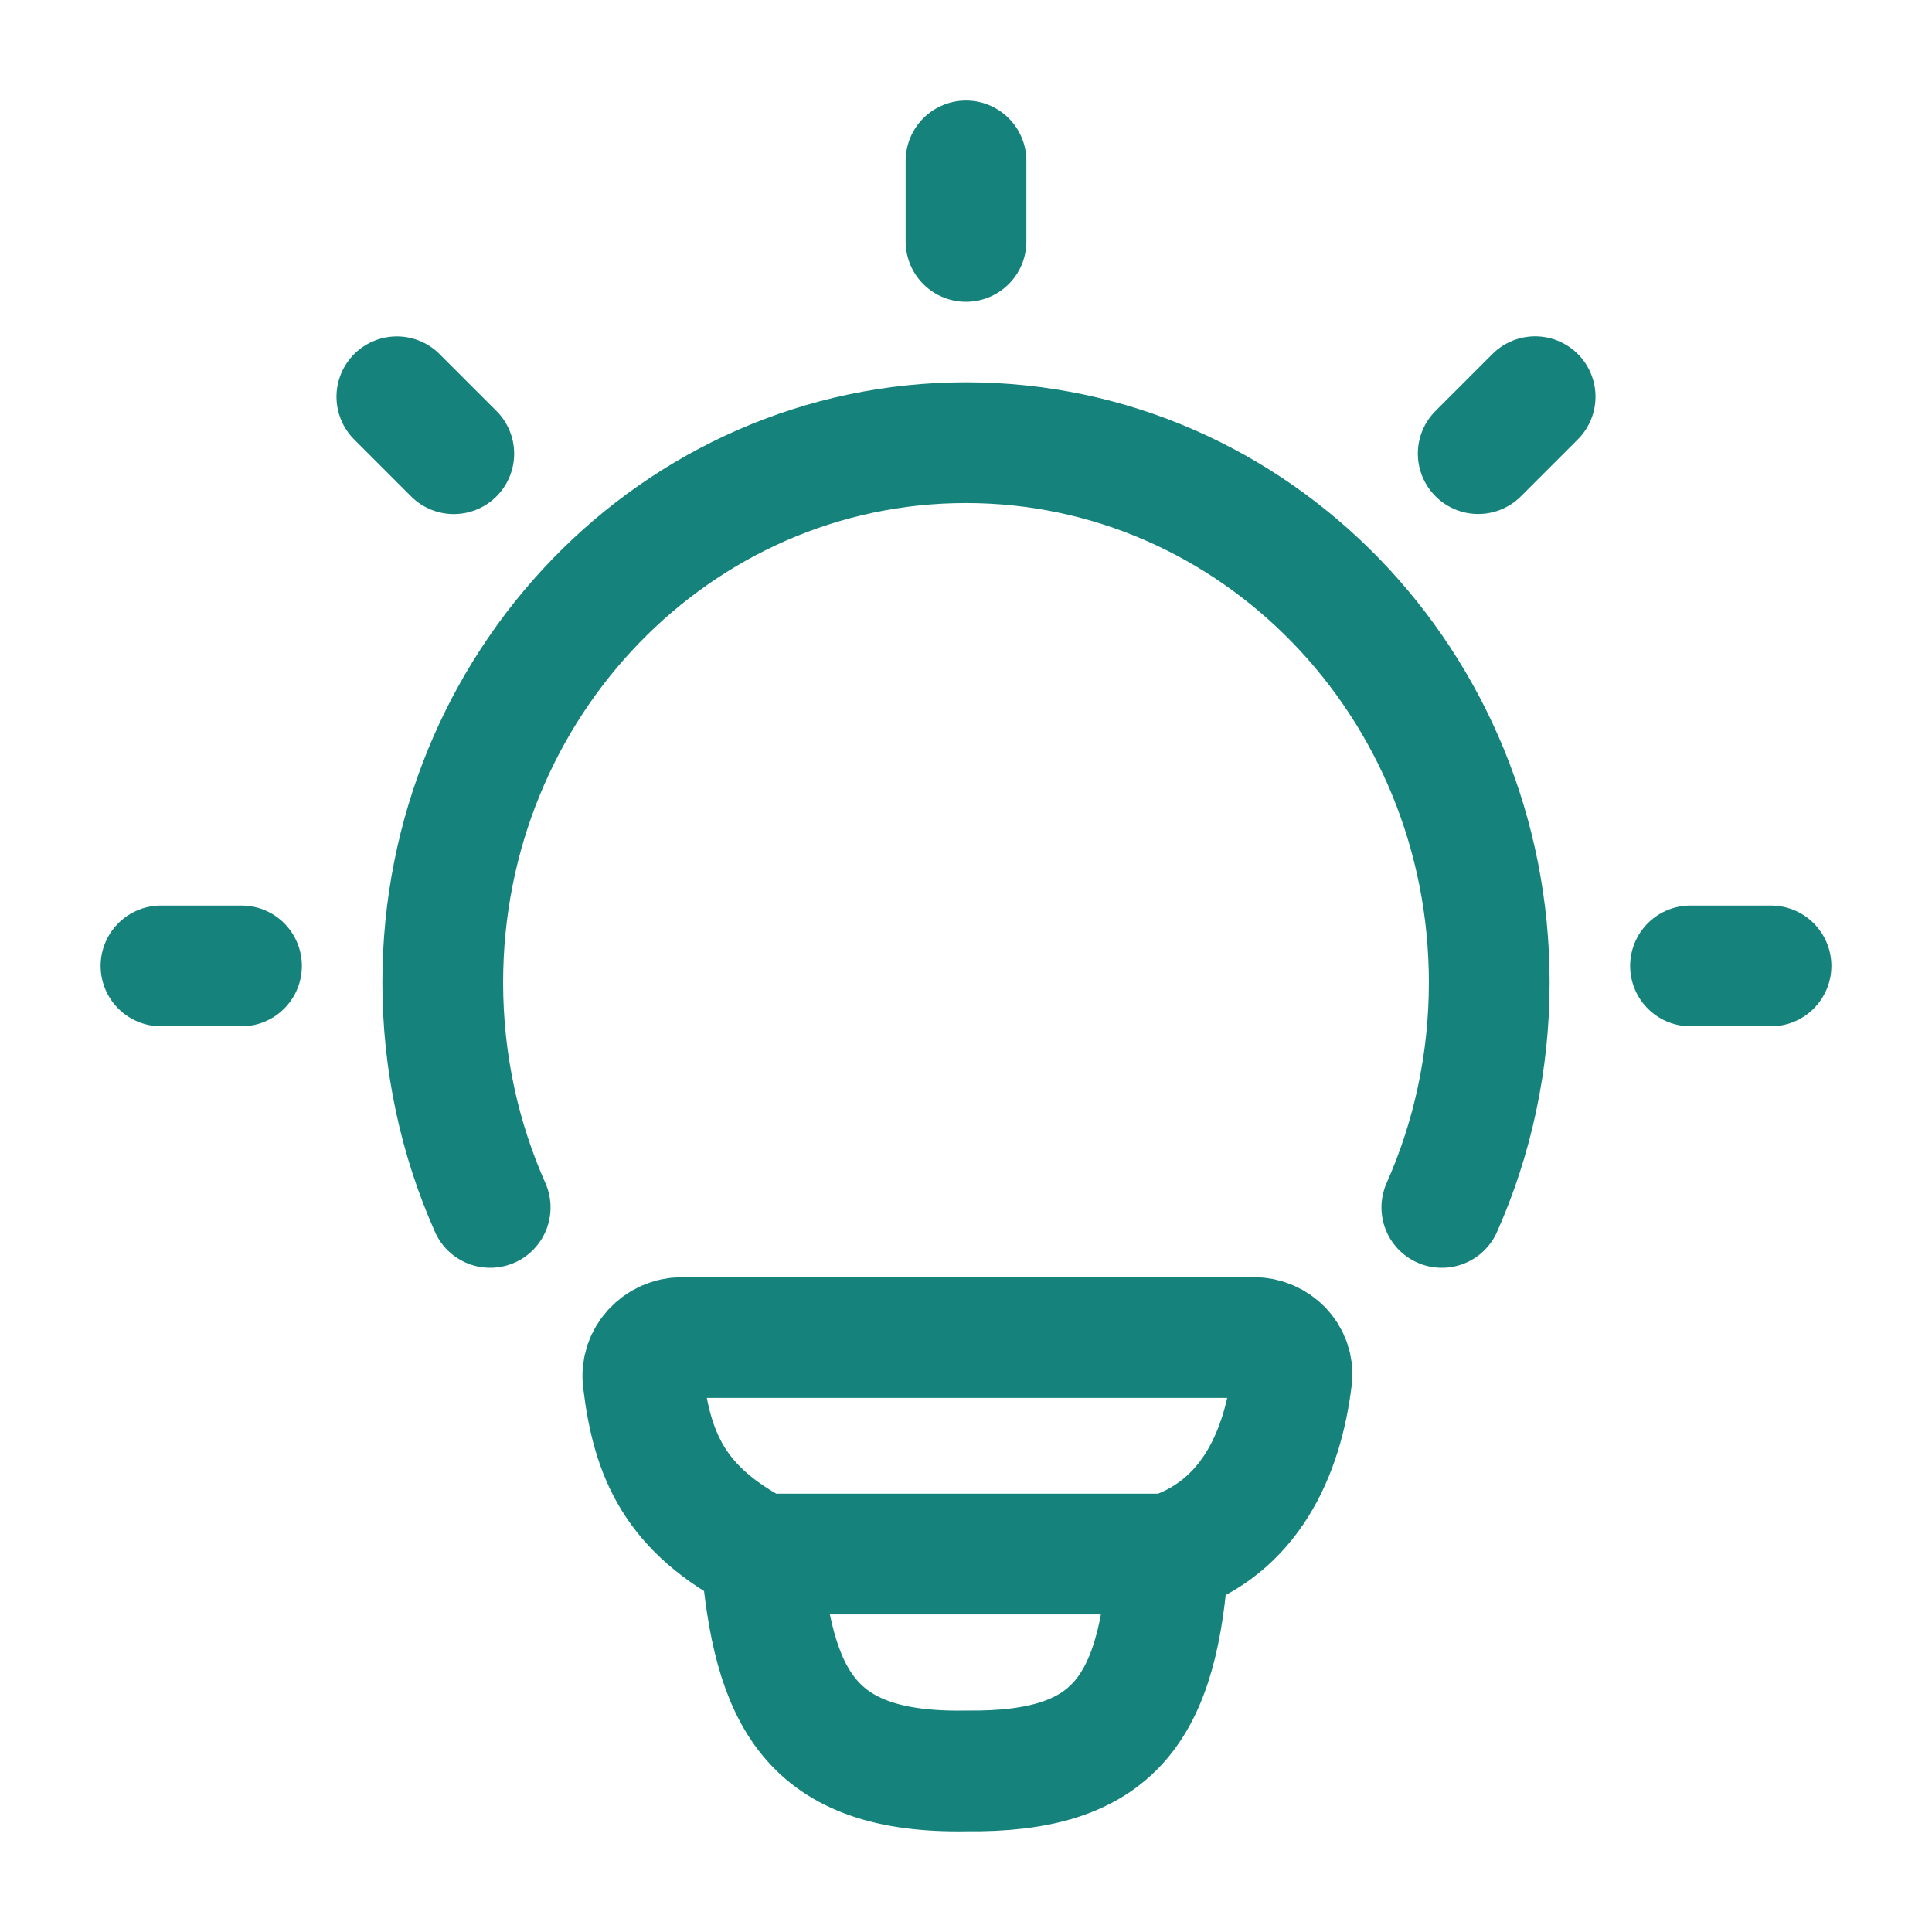
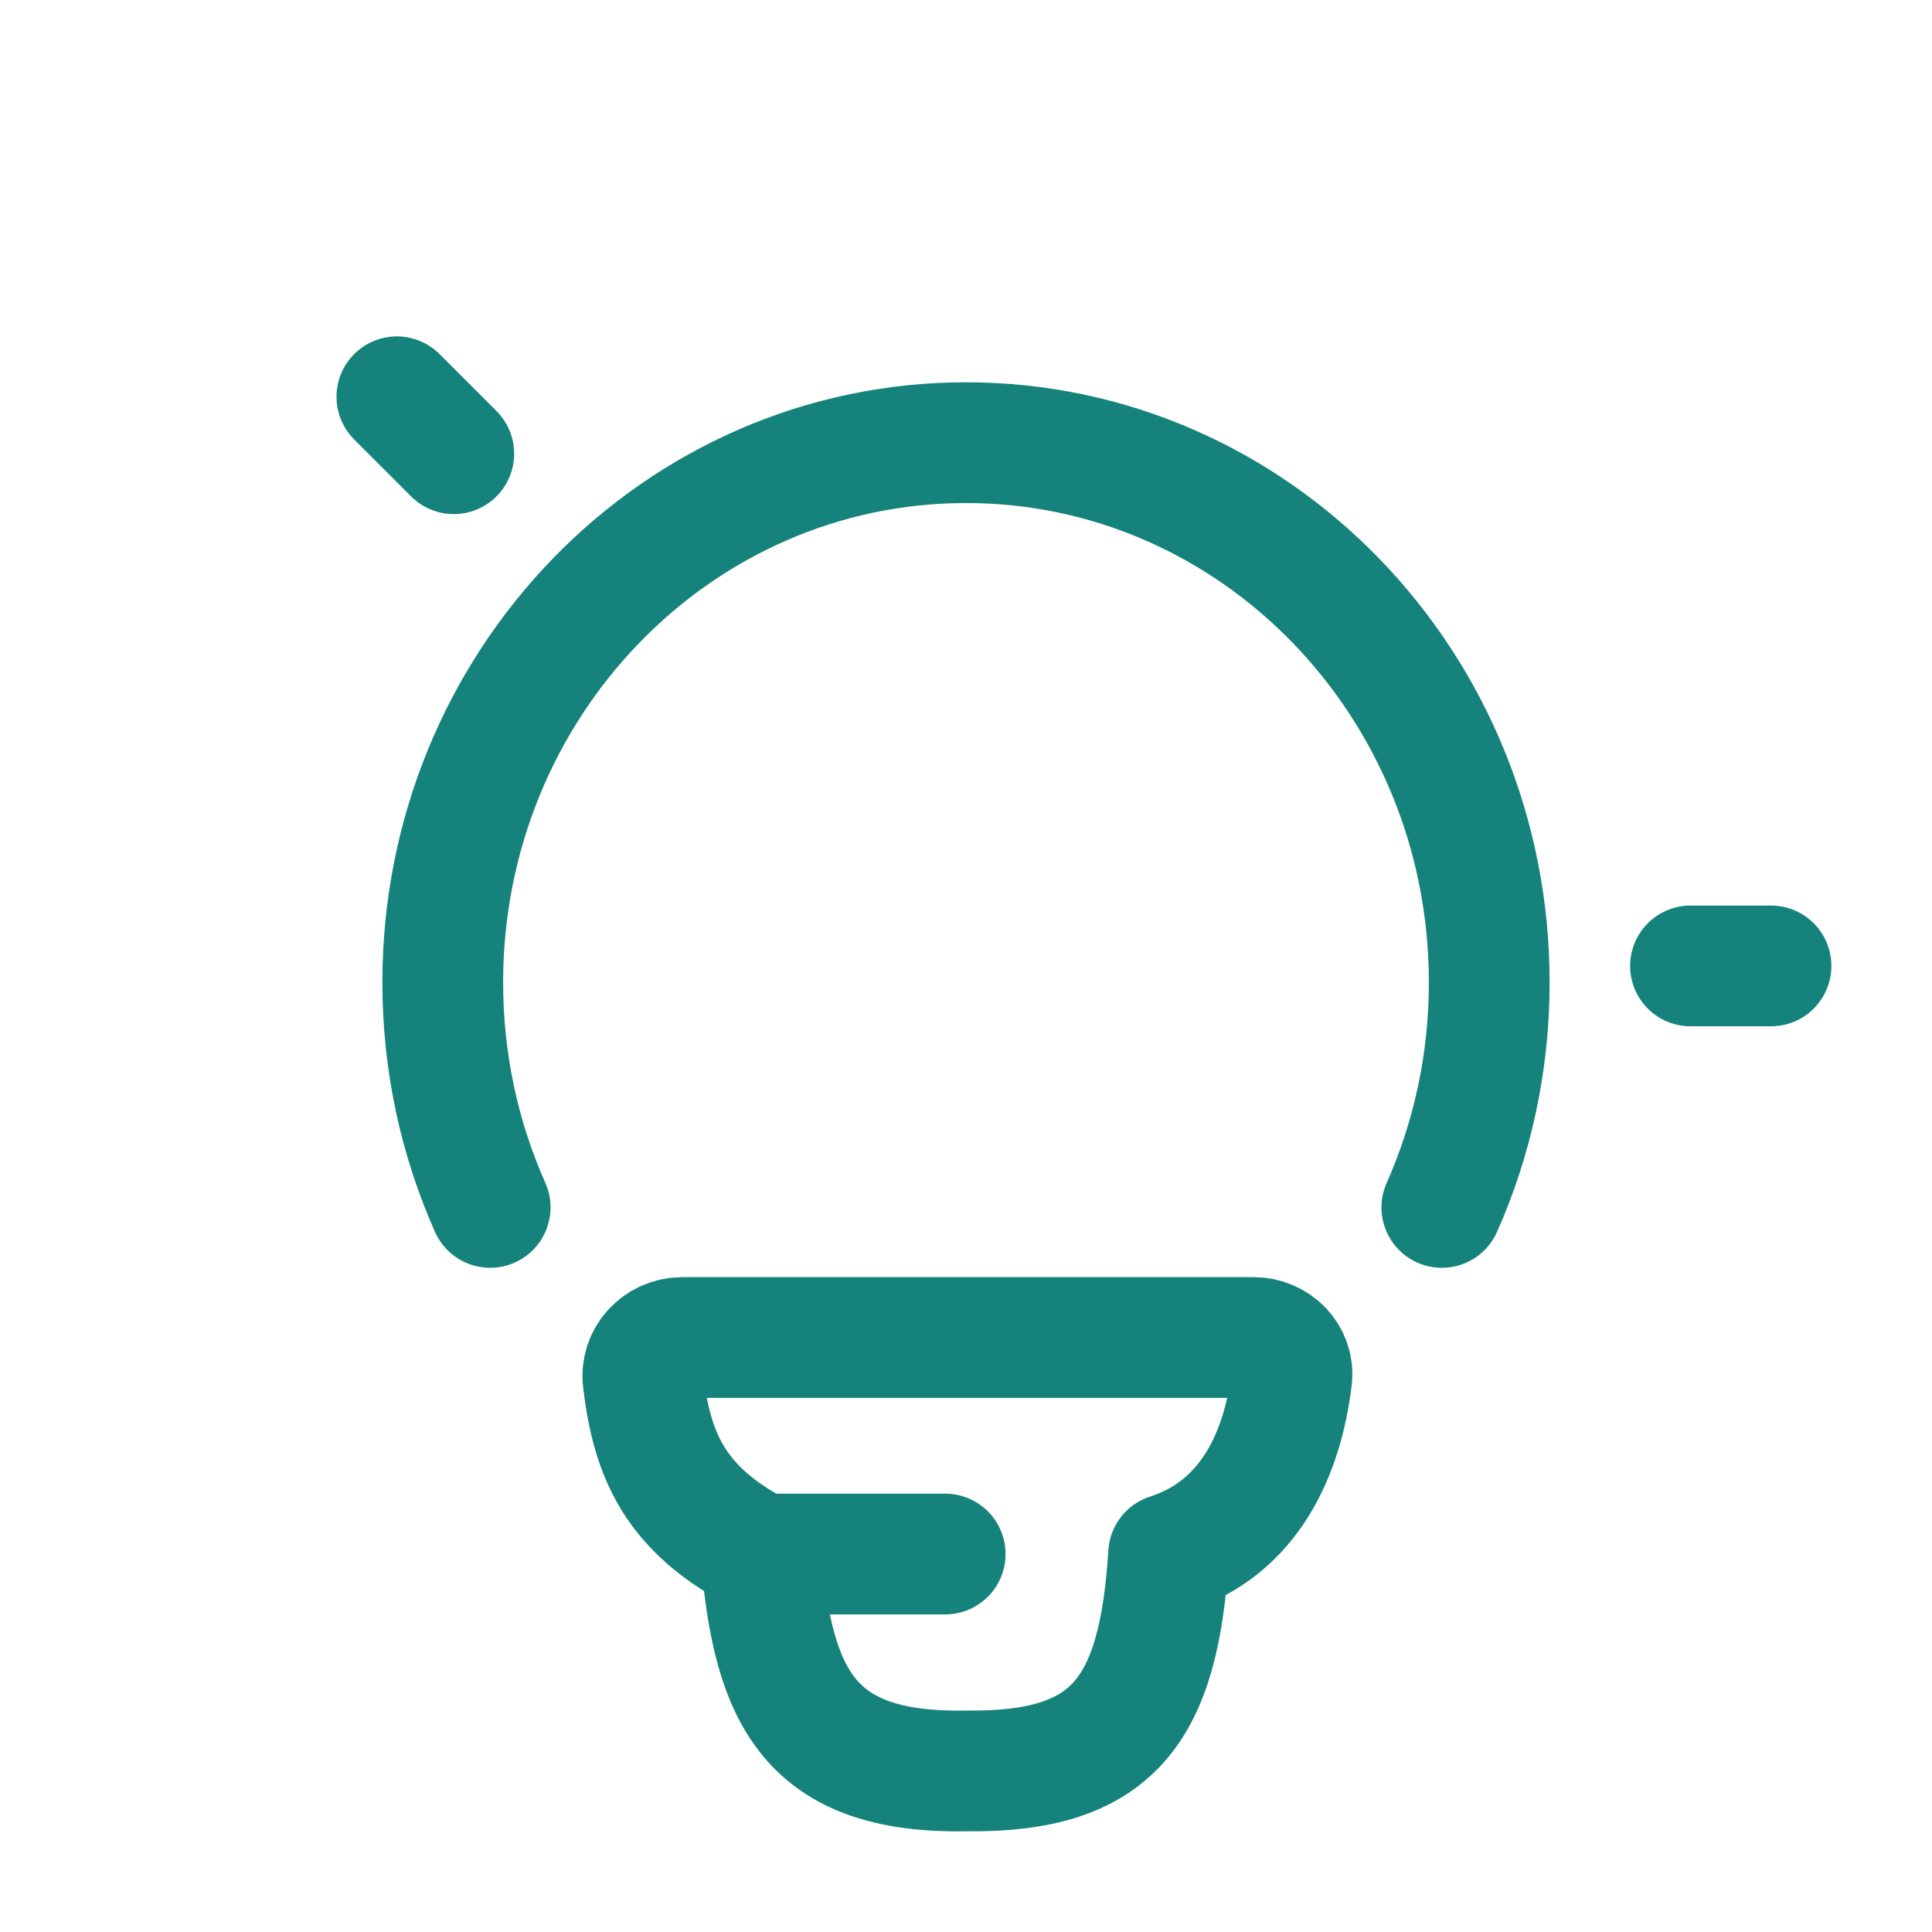
<svg xmlns="http://www.w3.org/2000/svg" width="24" height="24" viewBox="0 0 24 24" fill="none">
  <path d="M6.089 14.999C5.711 14.148 5.5 13.202 5.5 12.205C5.5 8.501 8.41 5.499 12 5.499C15.59 5.499 18.5 8.501 18.5 12.205C18.5 13.202 18.289 14.148 17.911 14.999" stroke="#15837B" stroke-width="1.5" stroke-linecap="round" />
-   <path d="M12 1.999V2.999" stroke="#15837B" stroke-width="1.5" stroke-linecap="round" stroke-linejoin="round" />
  <path d="M22 11.999H21" stroke="#15837B" stroke-width="1.5" stroke-linecap="round" stroke-linejoin="round" />
-   <path d="M3 11.999H2" stroke="#15837B" stroke-width="1.5" stroke-linecap="round" stroke-linejoin="round" />
-   <path d="M19.07 4.928L18.363 5.635" stroke="#15837B" stroke-width="1.5" stroke-linecap="round" stroke-linejoin="round" />
  <path d="M5.637 5.636L4.93 4.929" stroke="#15837B" stroke-width="1.5" stroke-linecap="round" stroke-linejoin="round" />
-   <path d="M14.517 19.305C15.527 18.979 15.932 18.054 16.046 17.124C16.08 16.846 15.851 16.615 15.572 16.615L8.476 16.615C8.187 16.615 7.954 16.861 7.989 17.149C8.1 18.077 8.382 18.755 9.453 19.305M14.517 19.305C14.517 19.305 9.629 19.305 9.453 19.305M14.517 19.305C14.395 21.25 13.833 22.021 12.006 21.999C10.052 22.035 9.603 21.083 9.453 19.305" stroke="#15837B" stroke-width="1.5" stroke-linecap="round" stroke-linejoin="round" />
+   <path d="M14.517 19.305C15.527 18.979 15.932 18.054 16.046 17.124C16.08 16.846 15.851 16.615 15.572 16.615L8.476 16.615C8.187 16.615 7.954 16.861 7.989 17.149C8.1 18.077 8.382 18.755 9.453 19.305C14.517 19.305 9.629 19.305 9.453 19.305M14.517 19.305C14.395 21.25 13.833 22.021 12.006 21.999C10.052 22.035 9.603 21.083 9.453 19.305" stroke="#15837B" stroke-width="1.5" stroke-linecap="round" stroke-linejoin="round" />
</svg>